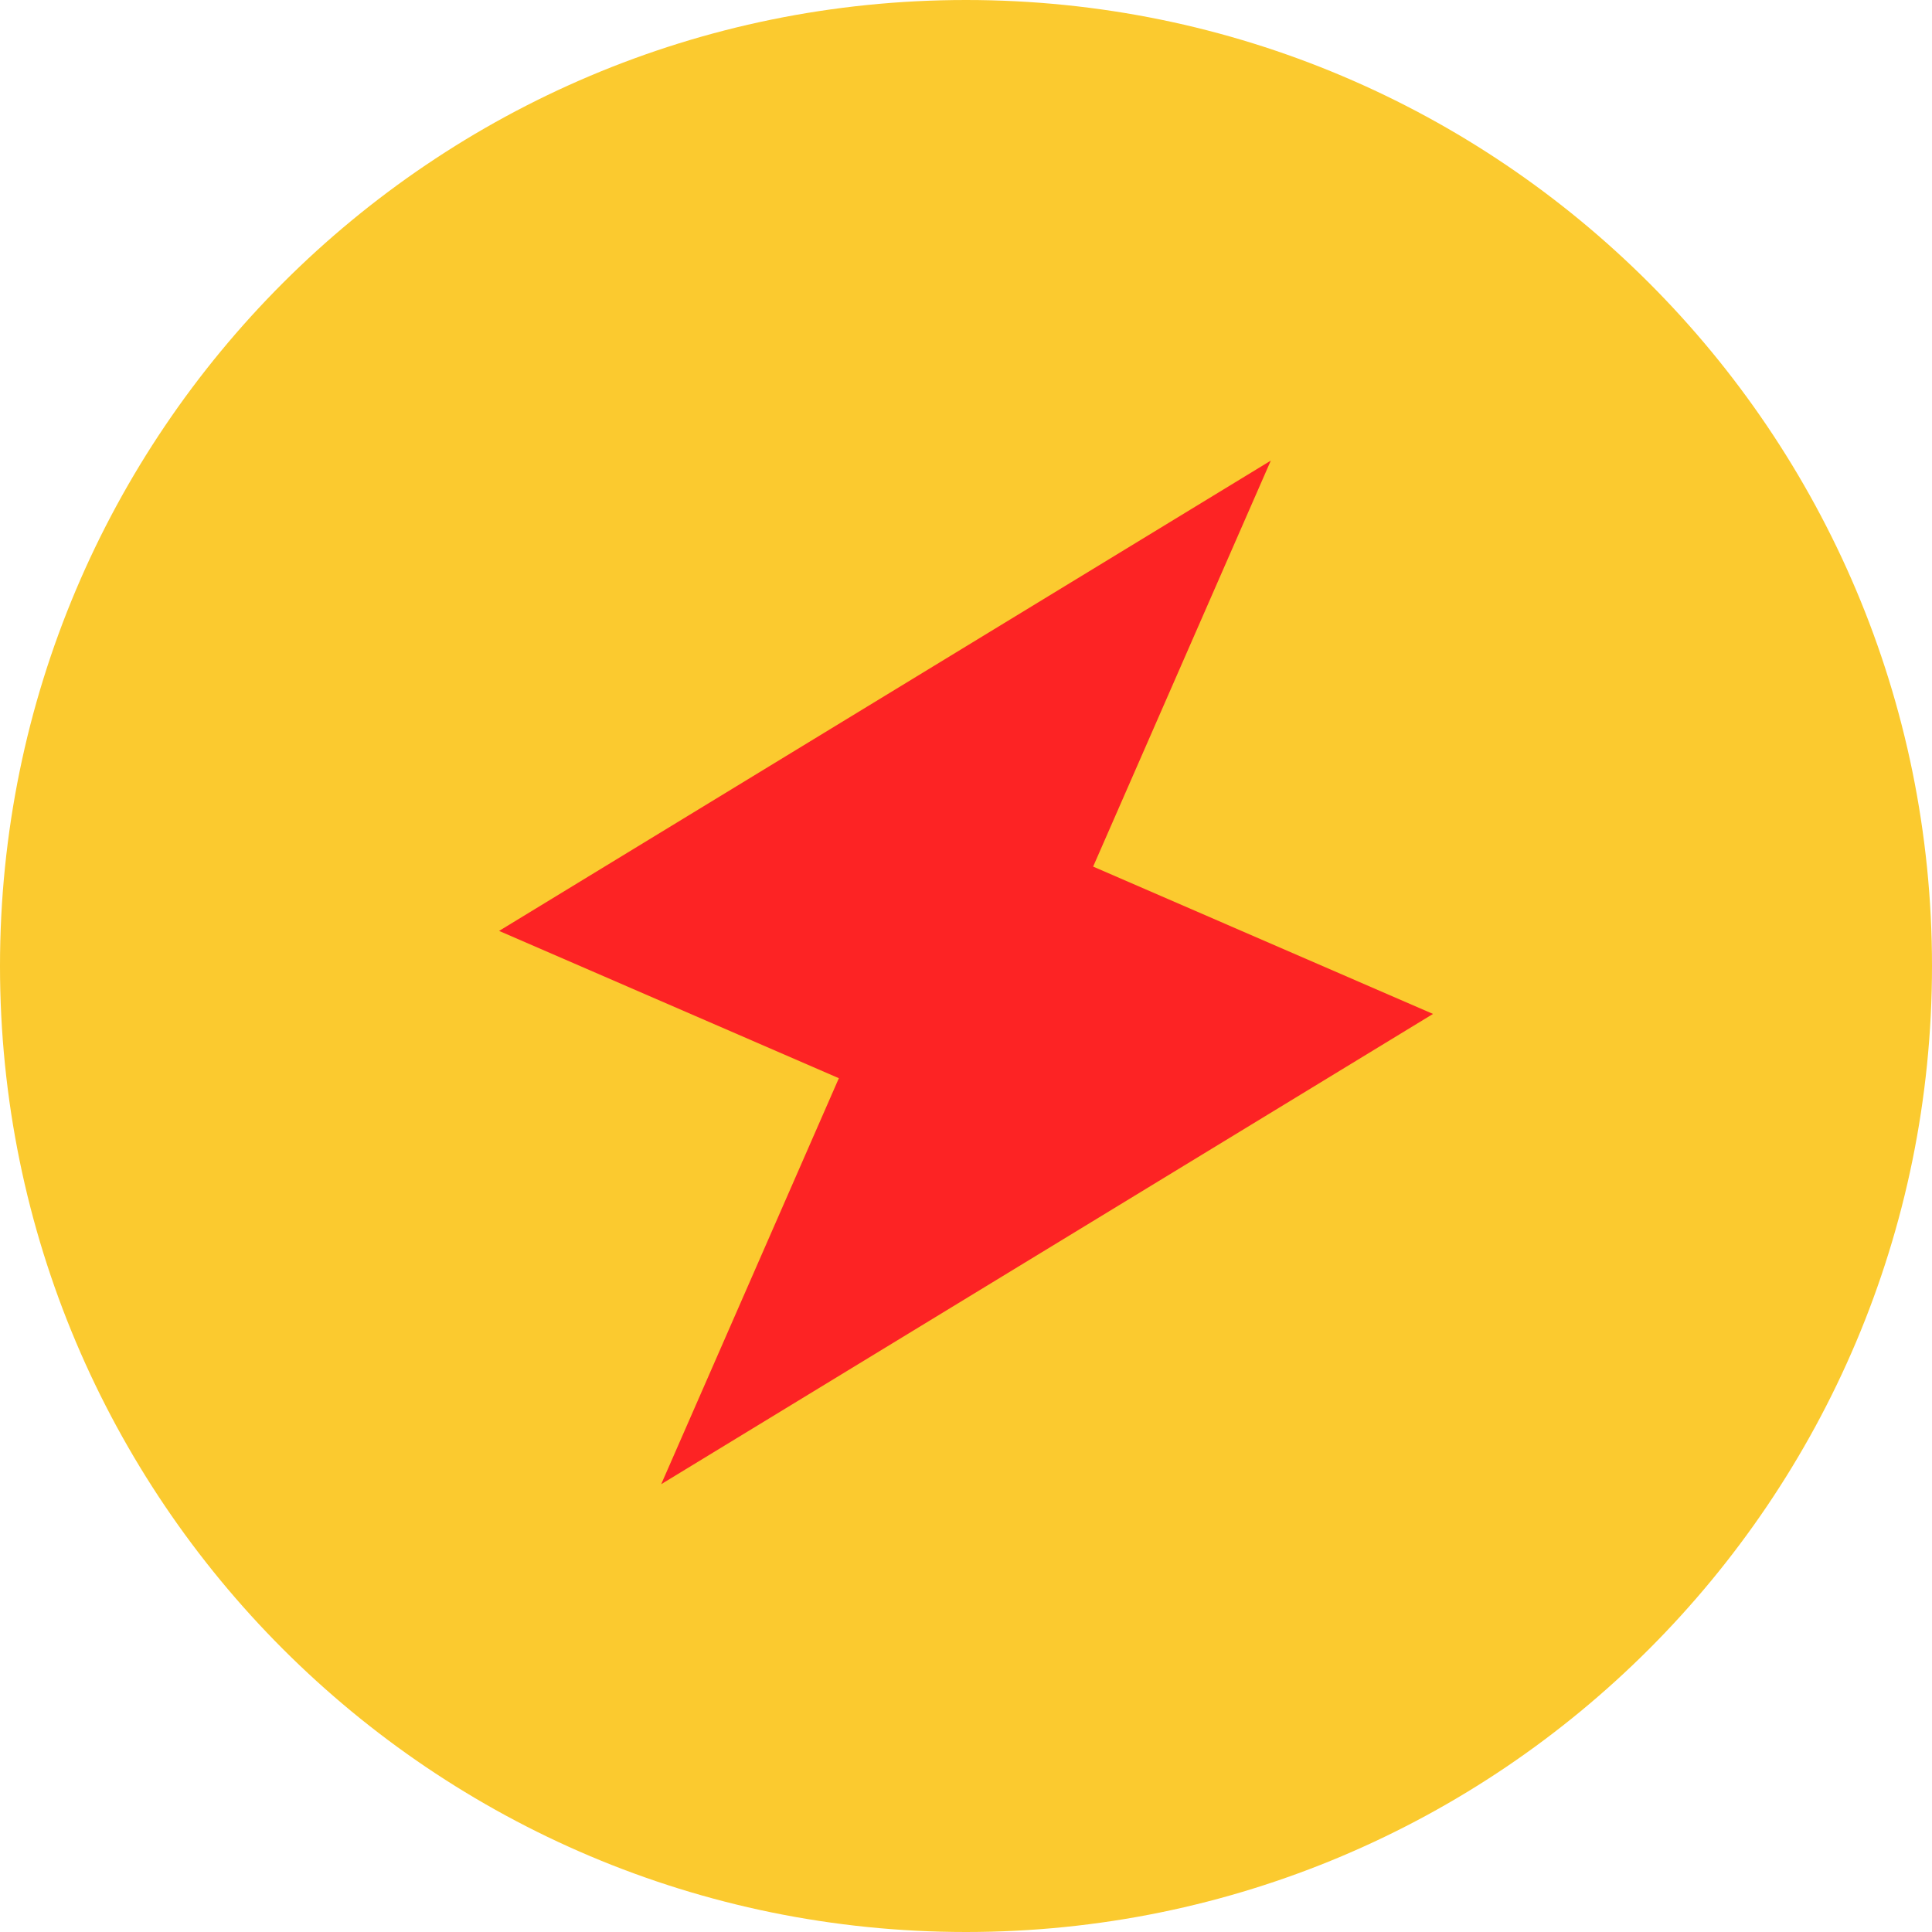
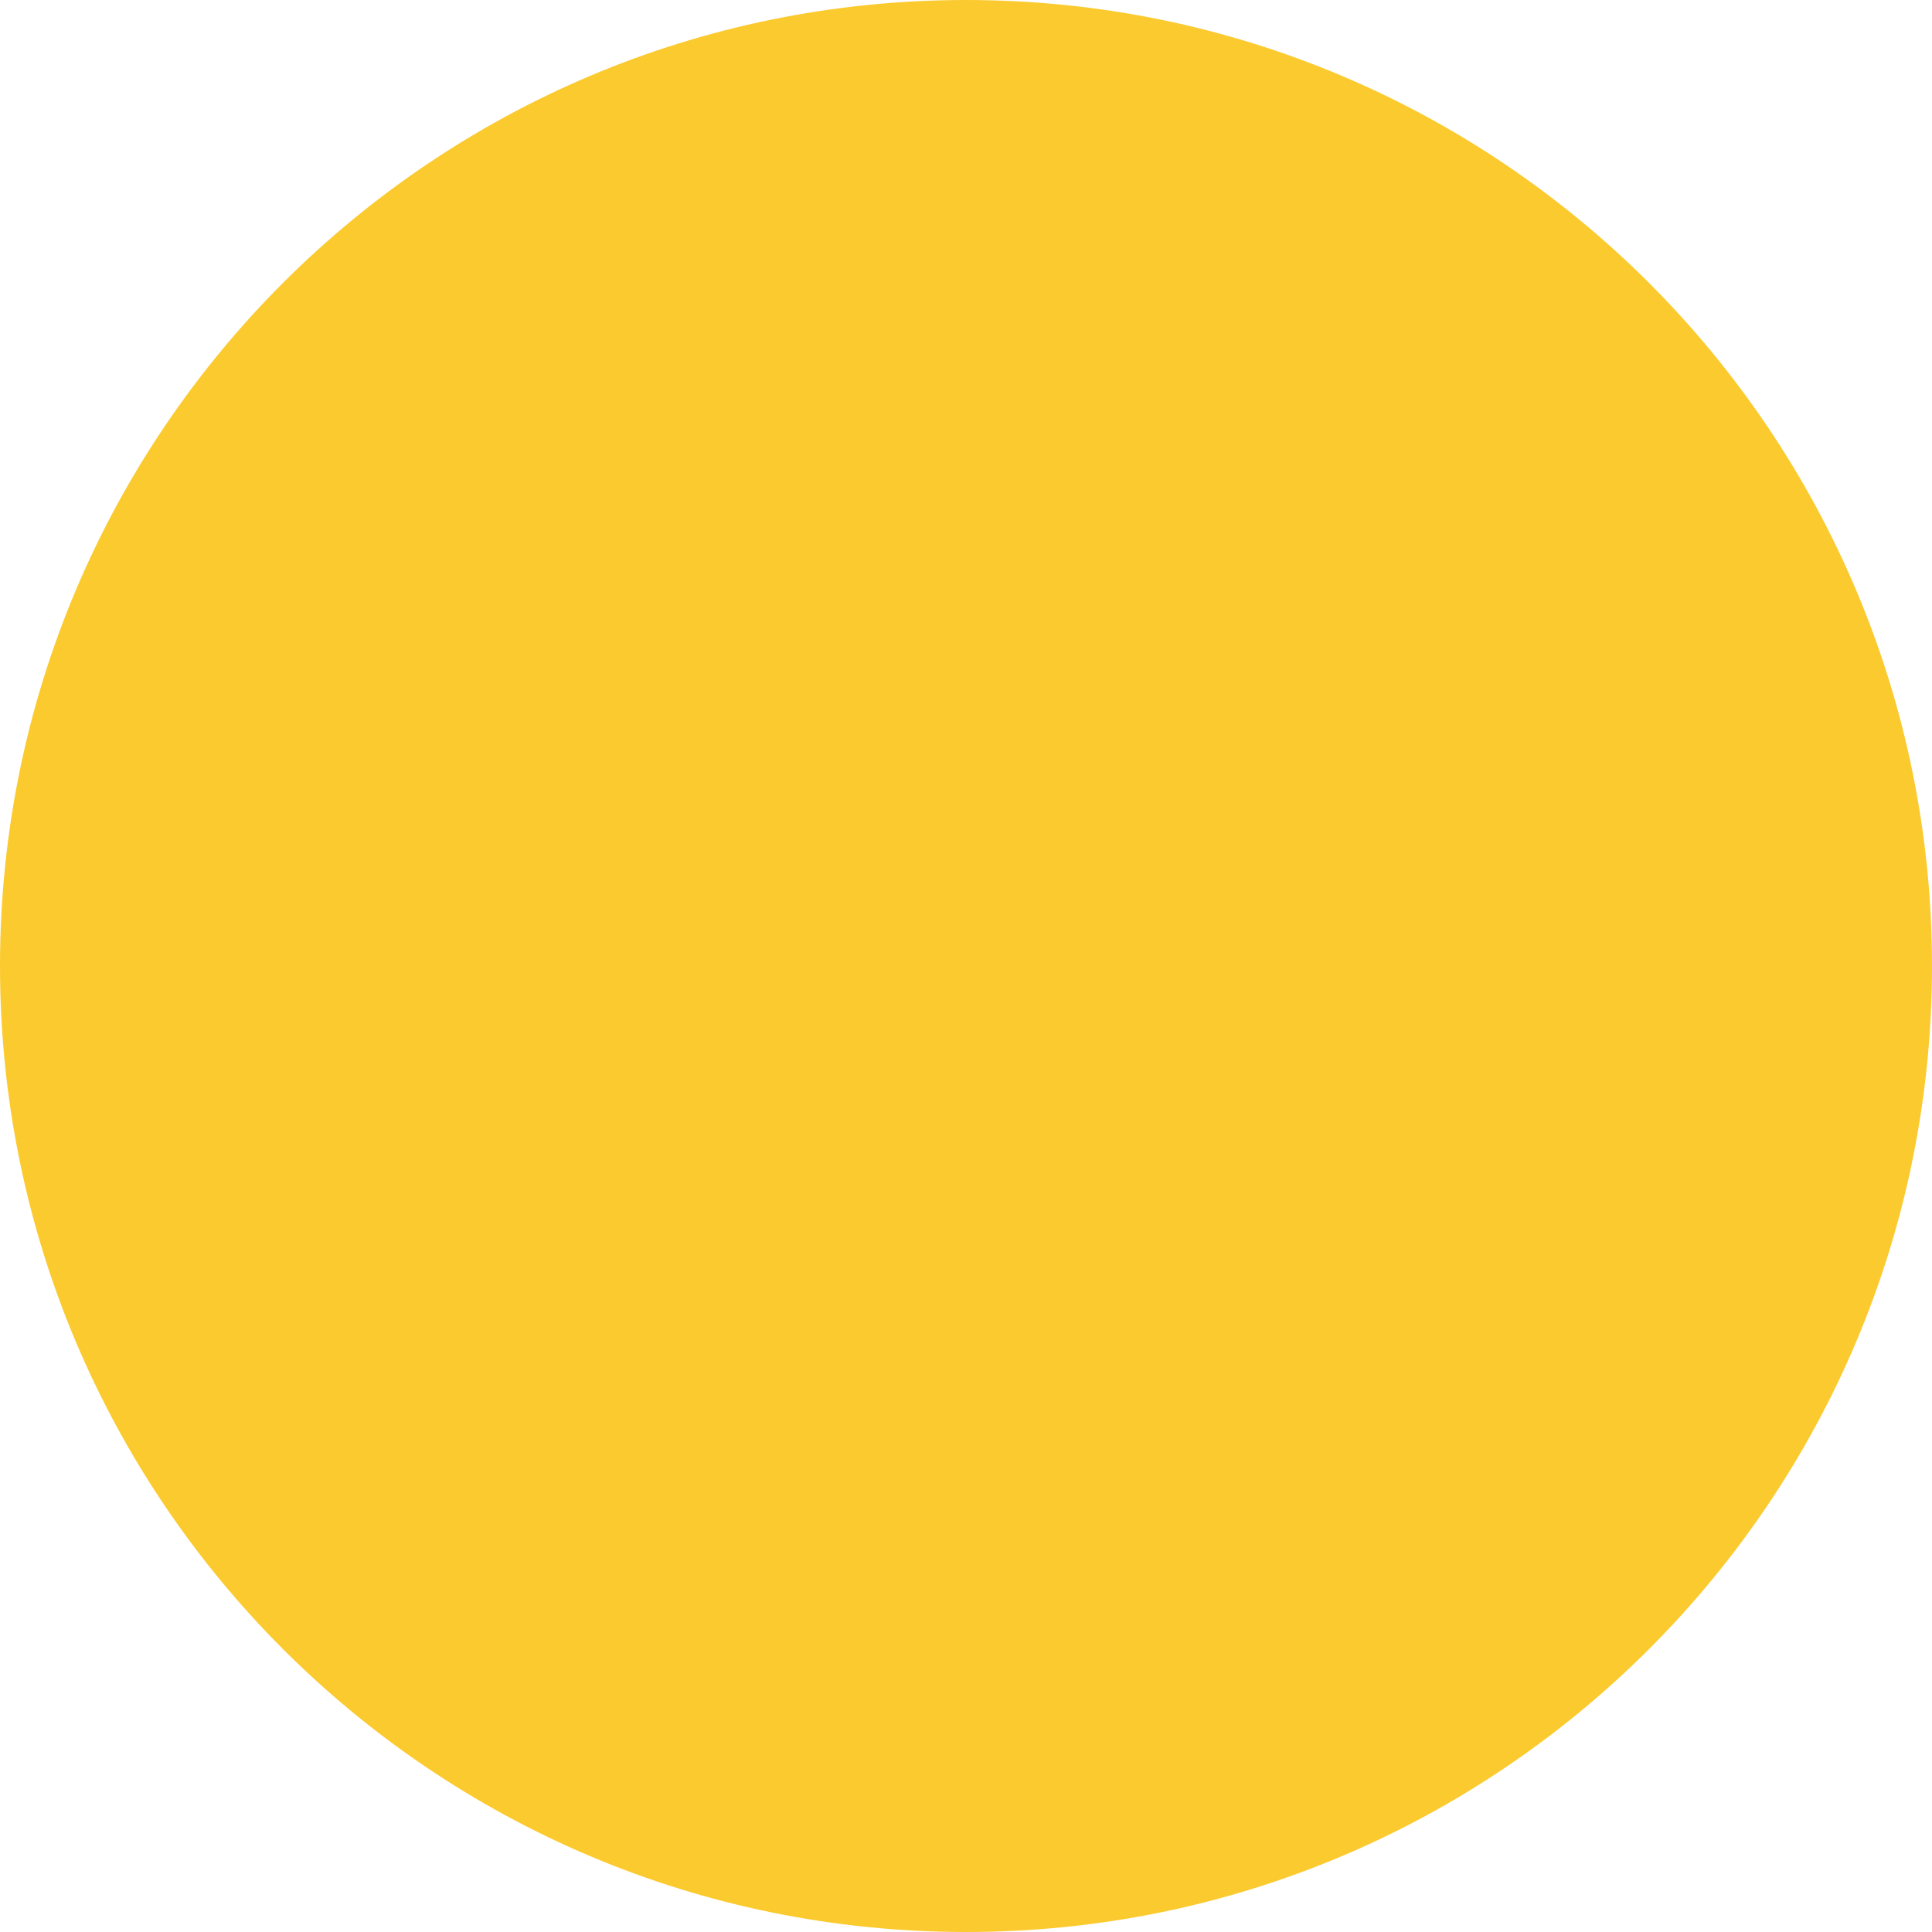
<svg xmlns="http://www.w3.org/2000/svg" width="151" height="151" viewBox="0 0 151 151" fill="none">
  <path d="M75.5 151C117.197 151 151 117.197 151 75.5C151 33.803 117.197 0 75.5 0C33.803 0 0 33.803 0 75.5C0 117.197 33.803 151 75.5 151Z" fill="#FBCA2F" />
-   <path d="M39 72.762L99.323 36L85.437 67.73L112 79.246L51.678 116L65.563 84.27L39 72.754V72.762Z" fill="#FD2324" />
</svg>